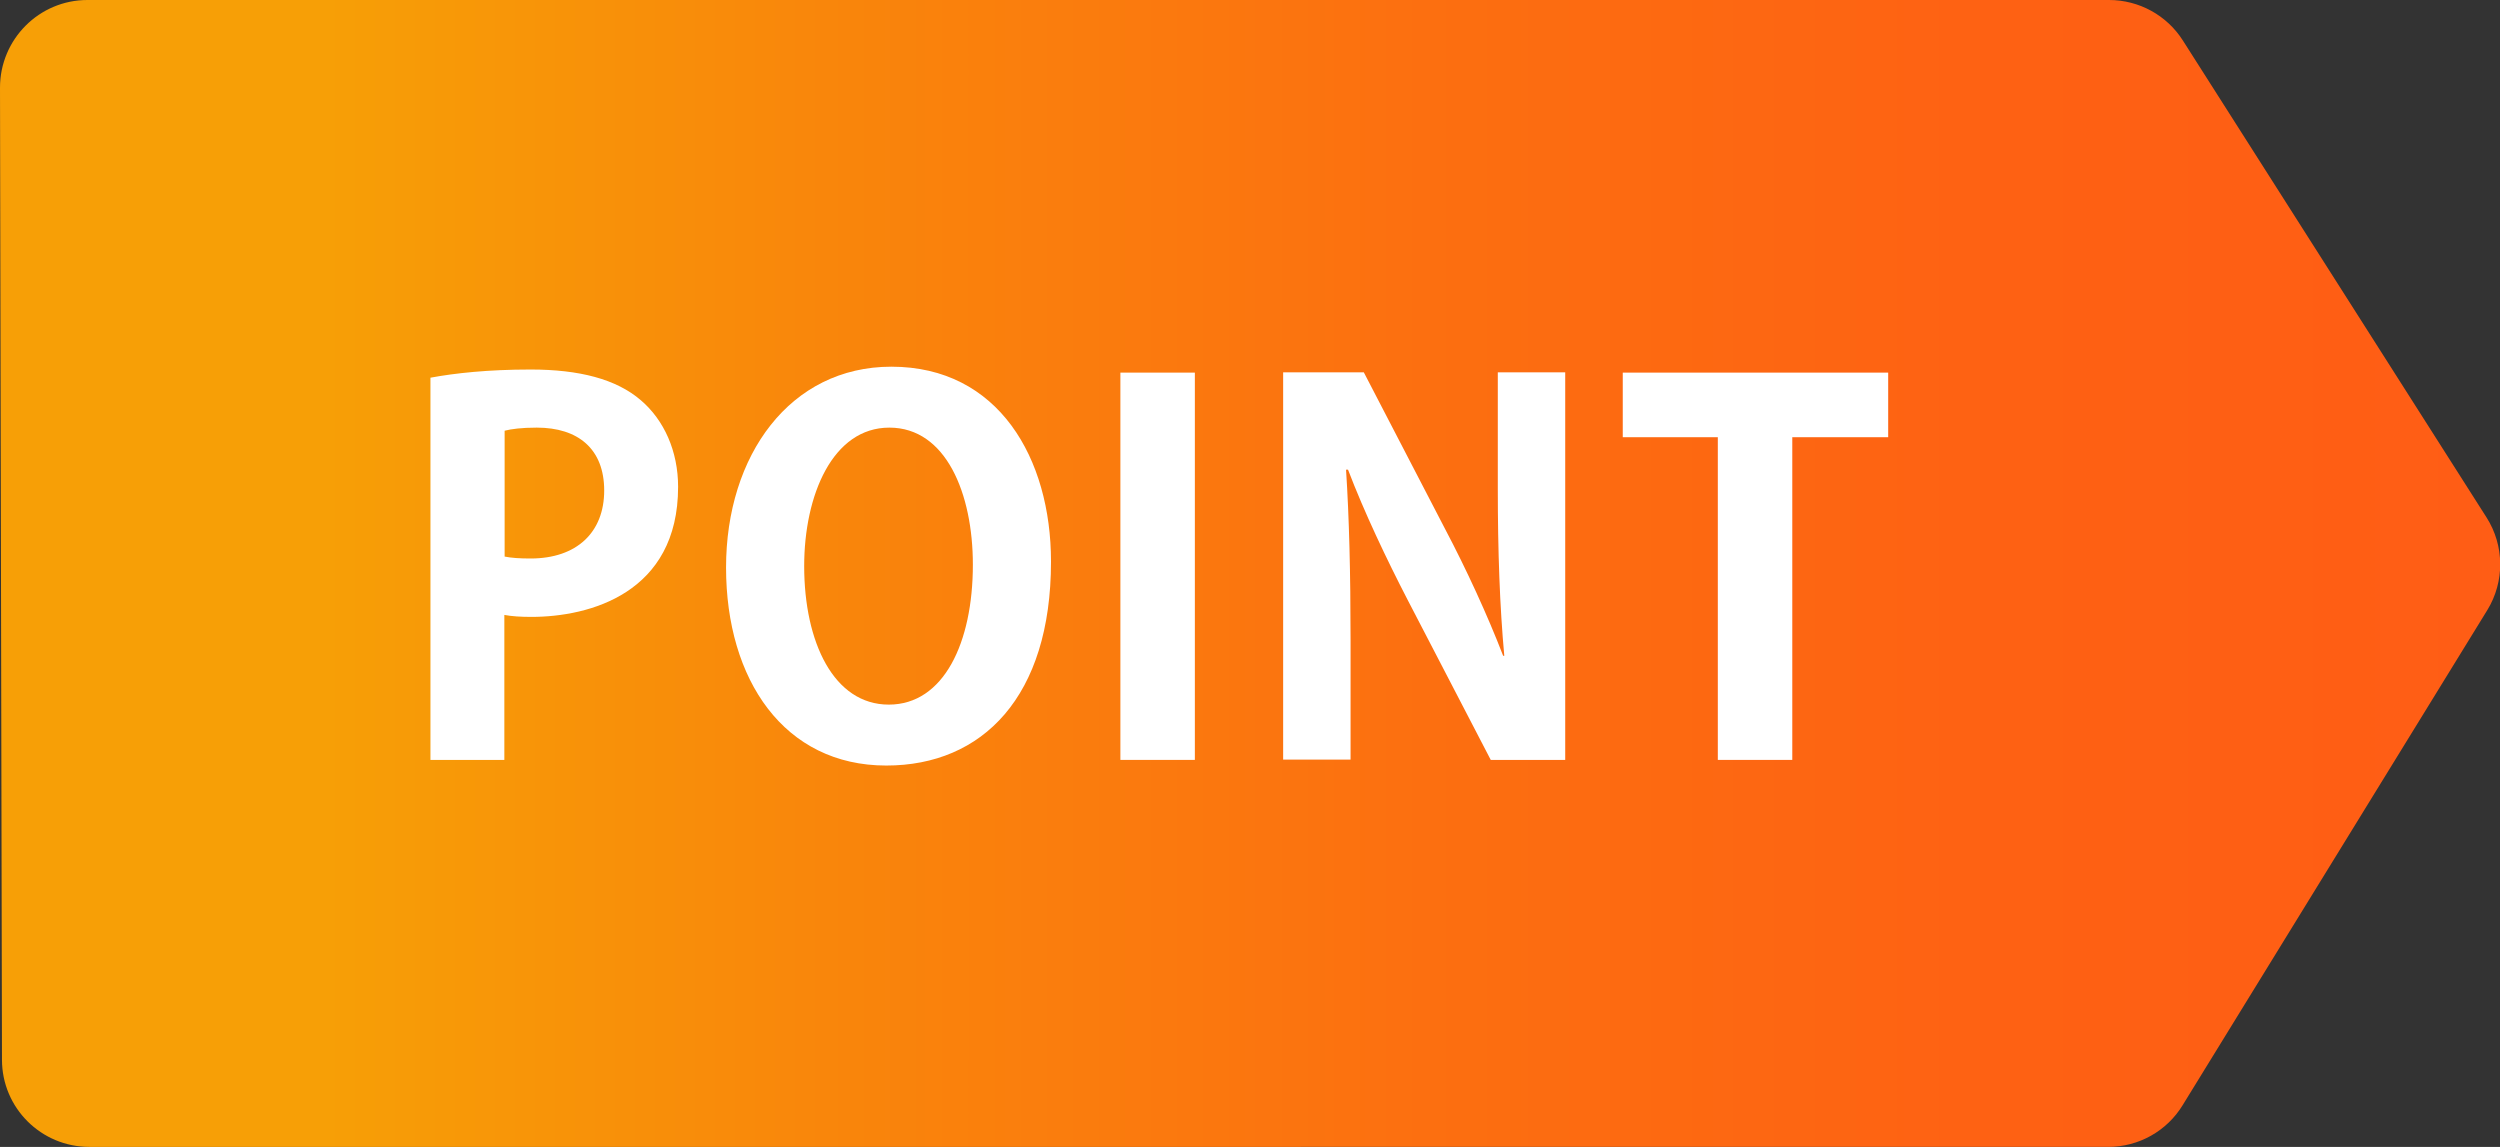
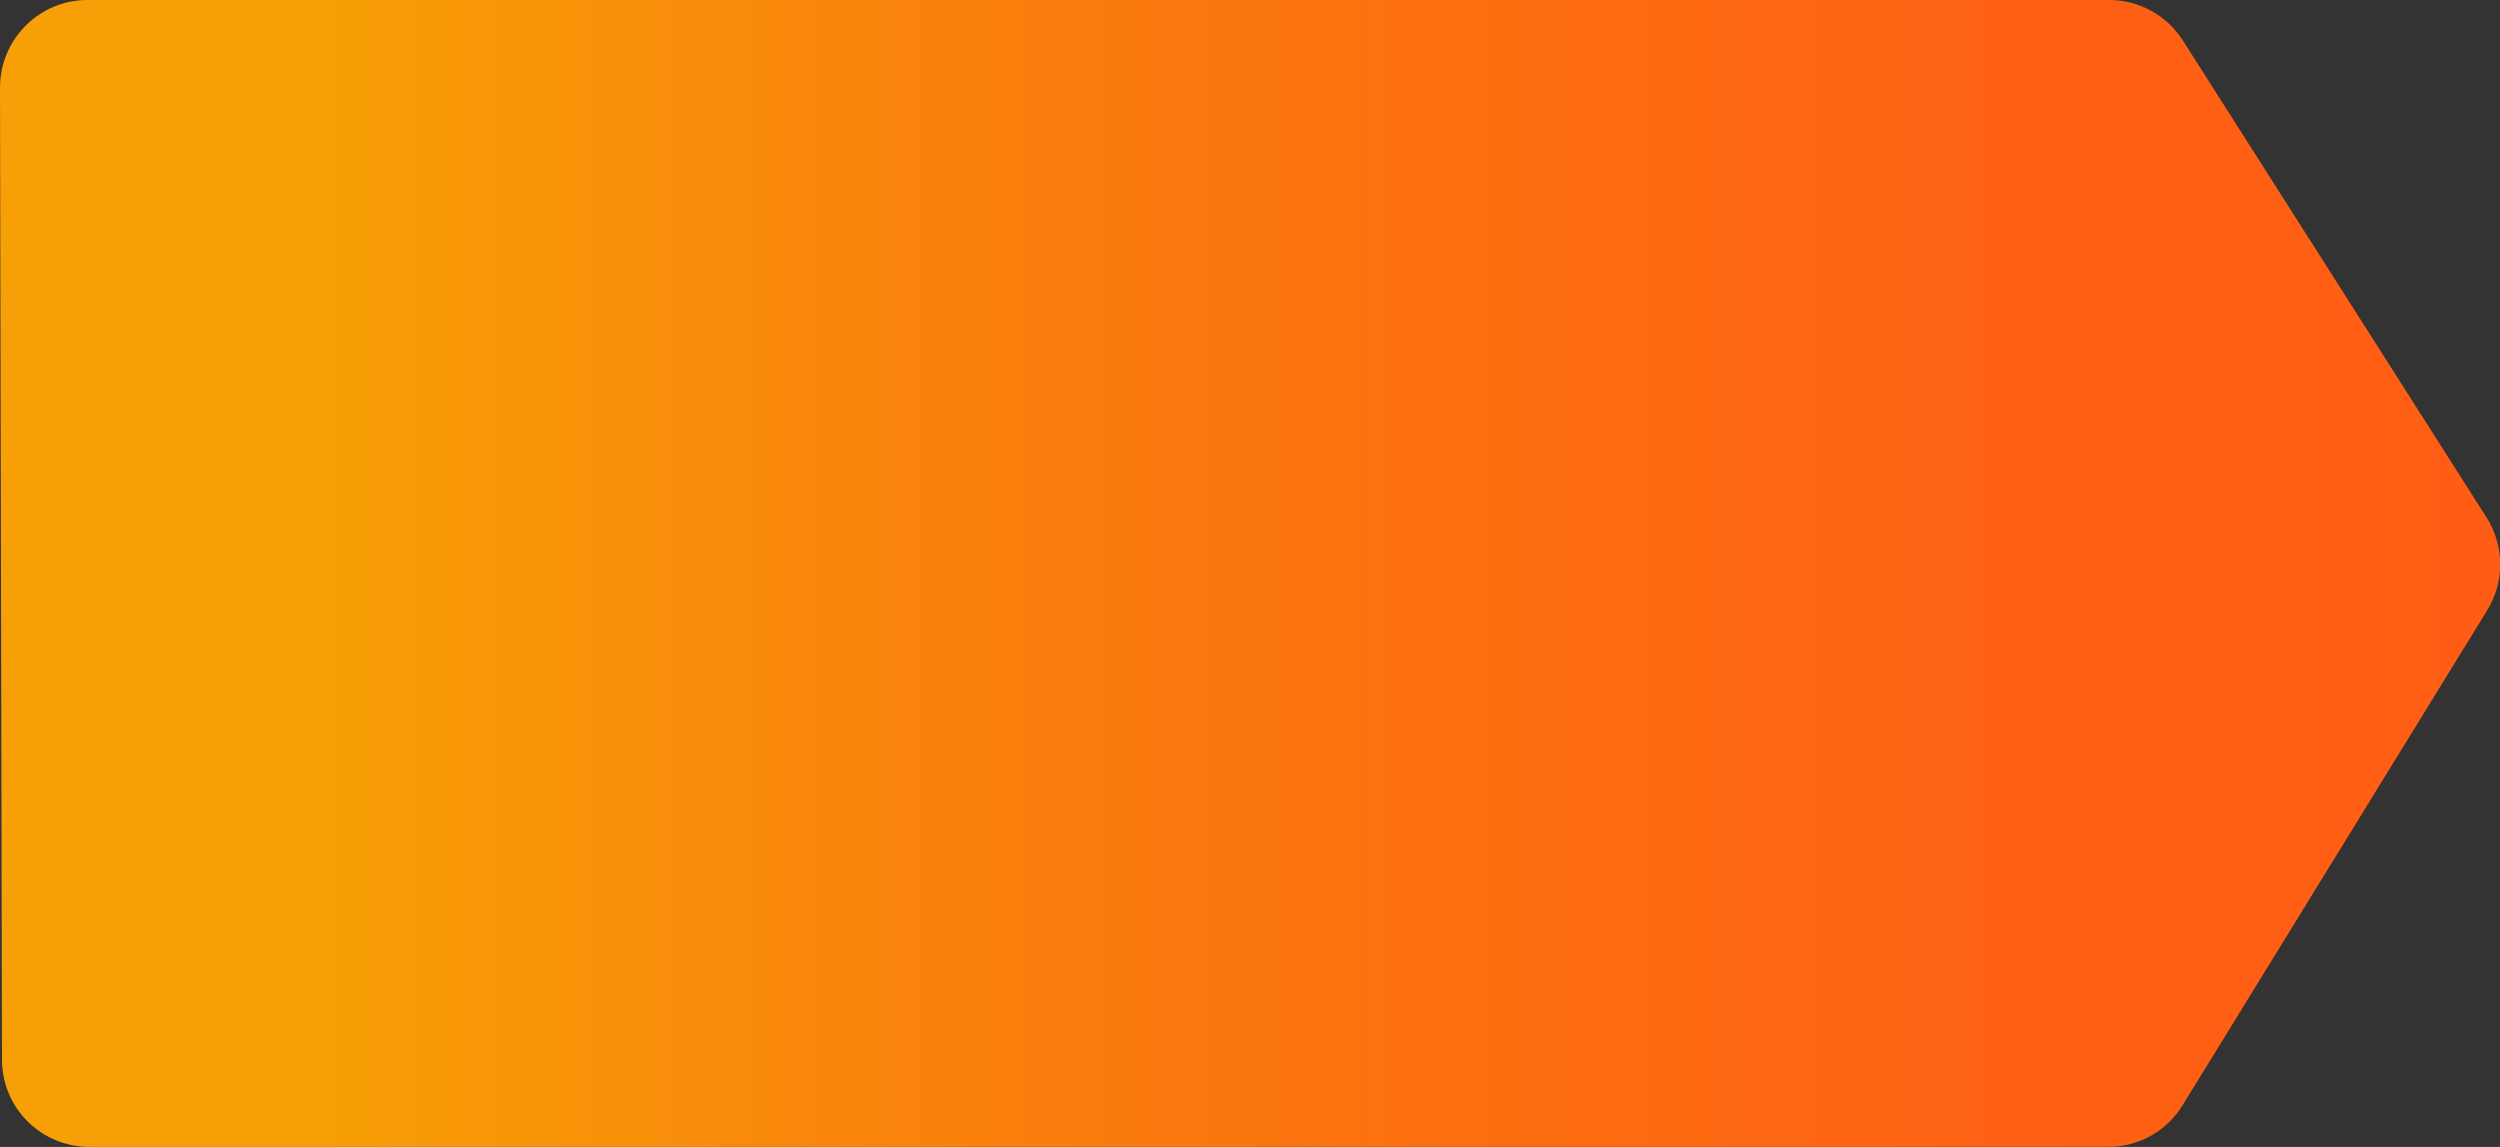
<svg xmlns="http://www.w3.org/2000/svg" id="_レイヤー_2" viewBox="0 0 88.63 40.66">
  <rect x="0" y="0" width="88.63" height="40.66" fill="#333333" stroke="none" />
  <defs>
    <style>.cls-1{fill:#fff;}.cls-2{fill:url(#_名称未設定グラデーション_38);}</style>
    <linearGradient id="_名称未設定グラデーション_38" x1="0" y1="20.33" x2="88.63" y2="20.33" gradientUnits="userSpaceOnUse">
      <stop offset=".13" stop-color="#f79f06" />
      <stop offset=".33" stop-color="#f9860b" />
      <stop offset=".57" stop-color="#fc6f10" />
      <stop offset=".8" stop-color="#fe6113" />
      <stop offset="1" stop-color="#ff5d15" />
    </linearGradient>
  </defs>
  <g id="_レイヤー_1-2">
    <path class="cls-2" d="m3.1,0h71.67c1.06,0,2.05.54,2.62,1.44l10.76,16.9c.64,1,.65,2.28.03,3.29l-10.8,17.55c-.56.92-1.56,1.48-2.64,1.48H3.17c-1.71,0-3.1-1.38-3.1-3.09L0,3.11C0,1.39,1.39,0,3.1,0Z" />
-     <path class="cls-1" d="m15.26,13.39c.86-.16,2.04-.29,3.55-.29,1.73,0,3.04.34,3.91,1.09.82.7,1.32,1.8,1.32,3.07,0,3.77-3.14,4.61-5.2,4.61-.38,0-.7-.02-.96-.07v5.14h-2.62v-13.55Zm2.62,6.34c.25.05.54.07.93.07,1.64,0,2.61-.93,2.61-2.41s-.93-2.23-2.39-2.23c-.54,0-.91.05-1.14.11v4.46Z" />
-     <path class="cls-1" d="m37.26,19.91c0,4.79-2.43,7.23-5.84,7.23-3.62,0-5.68-3.04-5.68-7.02s2.27-7.12,5.86-7.12c3.8,0,5.66,3.25,5.66,6.91Zm-8.75.16c0,2.7,1.05,4.91,3,4.91s2.98-2.2,2.98-4.96c0-2.52-.95-4.86-2.96-4.86s-3.02,2.39-3.02,4.91Z" />
-     <path class="cls-1" d="m39.72,13.21h2.64v13.73h-2.64v-13.73Z" />
-     <path class="cls-1" d="m55.49,26.94h-2.64l-2.95-5.68c-.73-1.41-1.54-3.11-2.11-4.61h-.07c.11,1.7.16,3.62.16,6.07v4.21h-2.39v-13.73h2.86l2.89,5.57c.73,1.38,1.5,3.05,2.05,4.48h.04c-.16-1.75-.23-3.7-.23-5.93v-4.12h2.39v13.73Z" />
-     <path class="cls-1" d="m66.93,15.5h-3.39v11.44h-2.64v-11.44h-3.37v-2.29h9.41v2.29Z" />
  </g>
</svg>